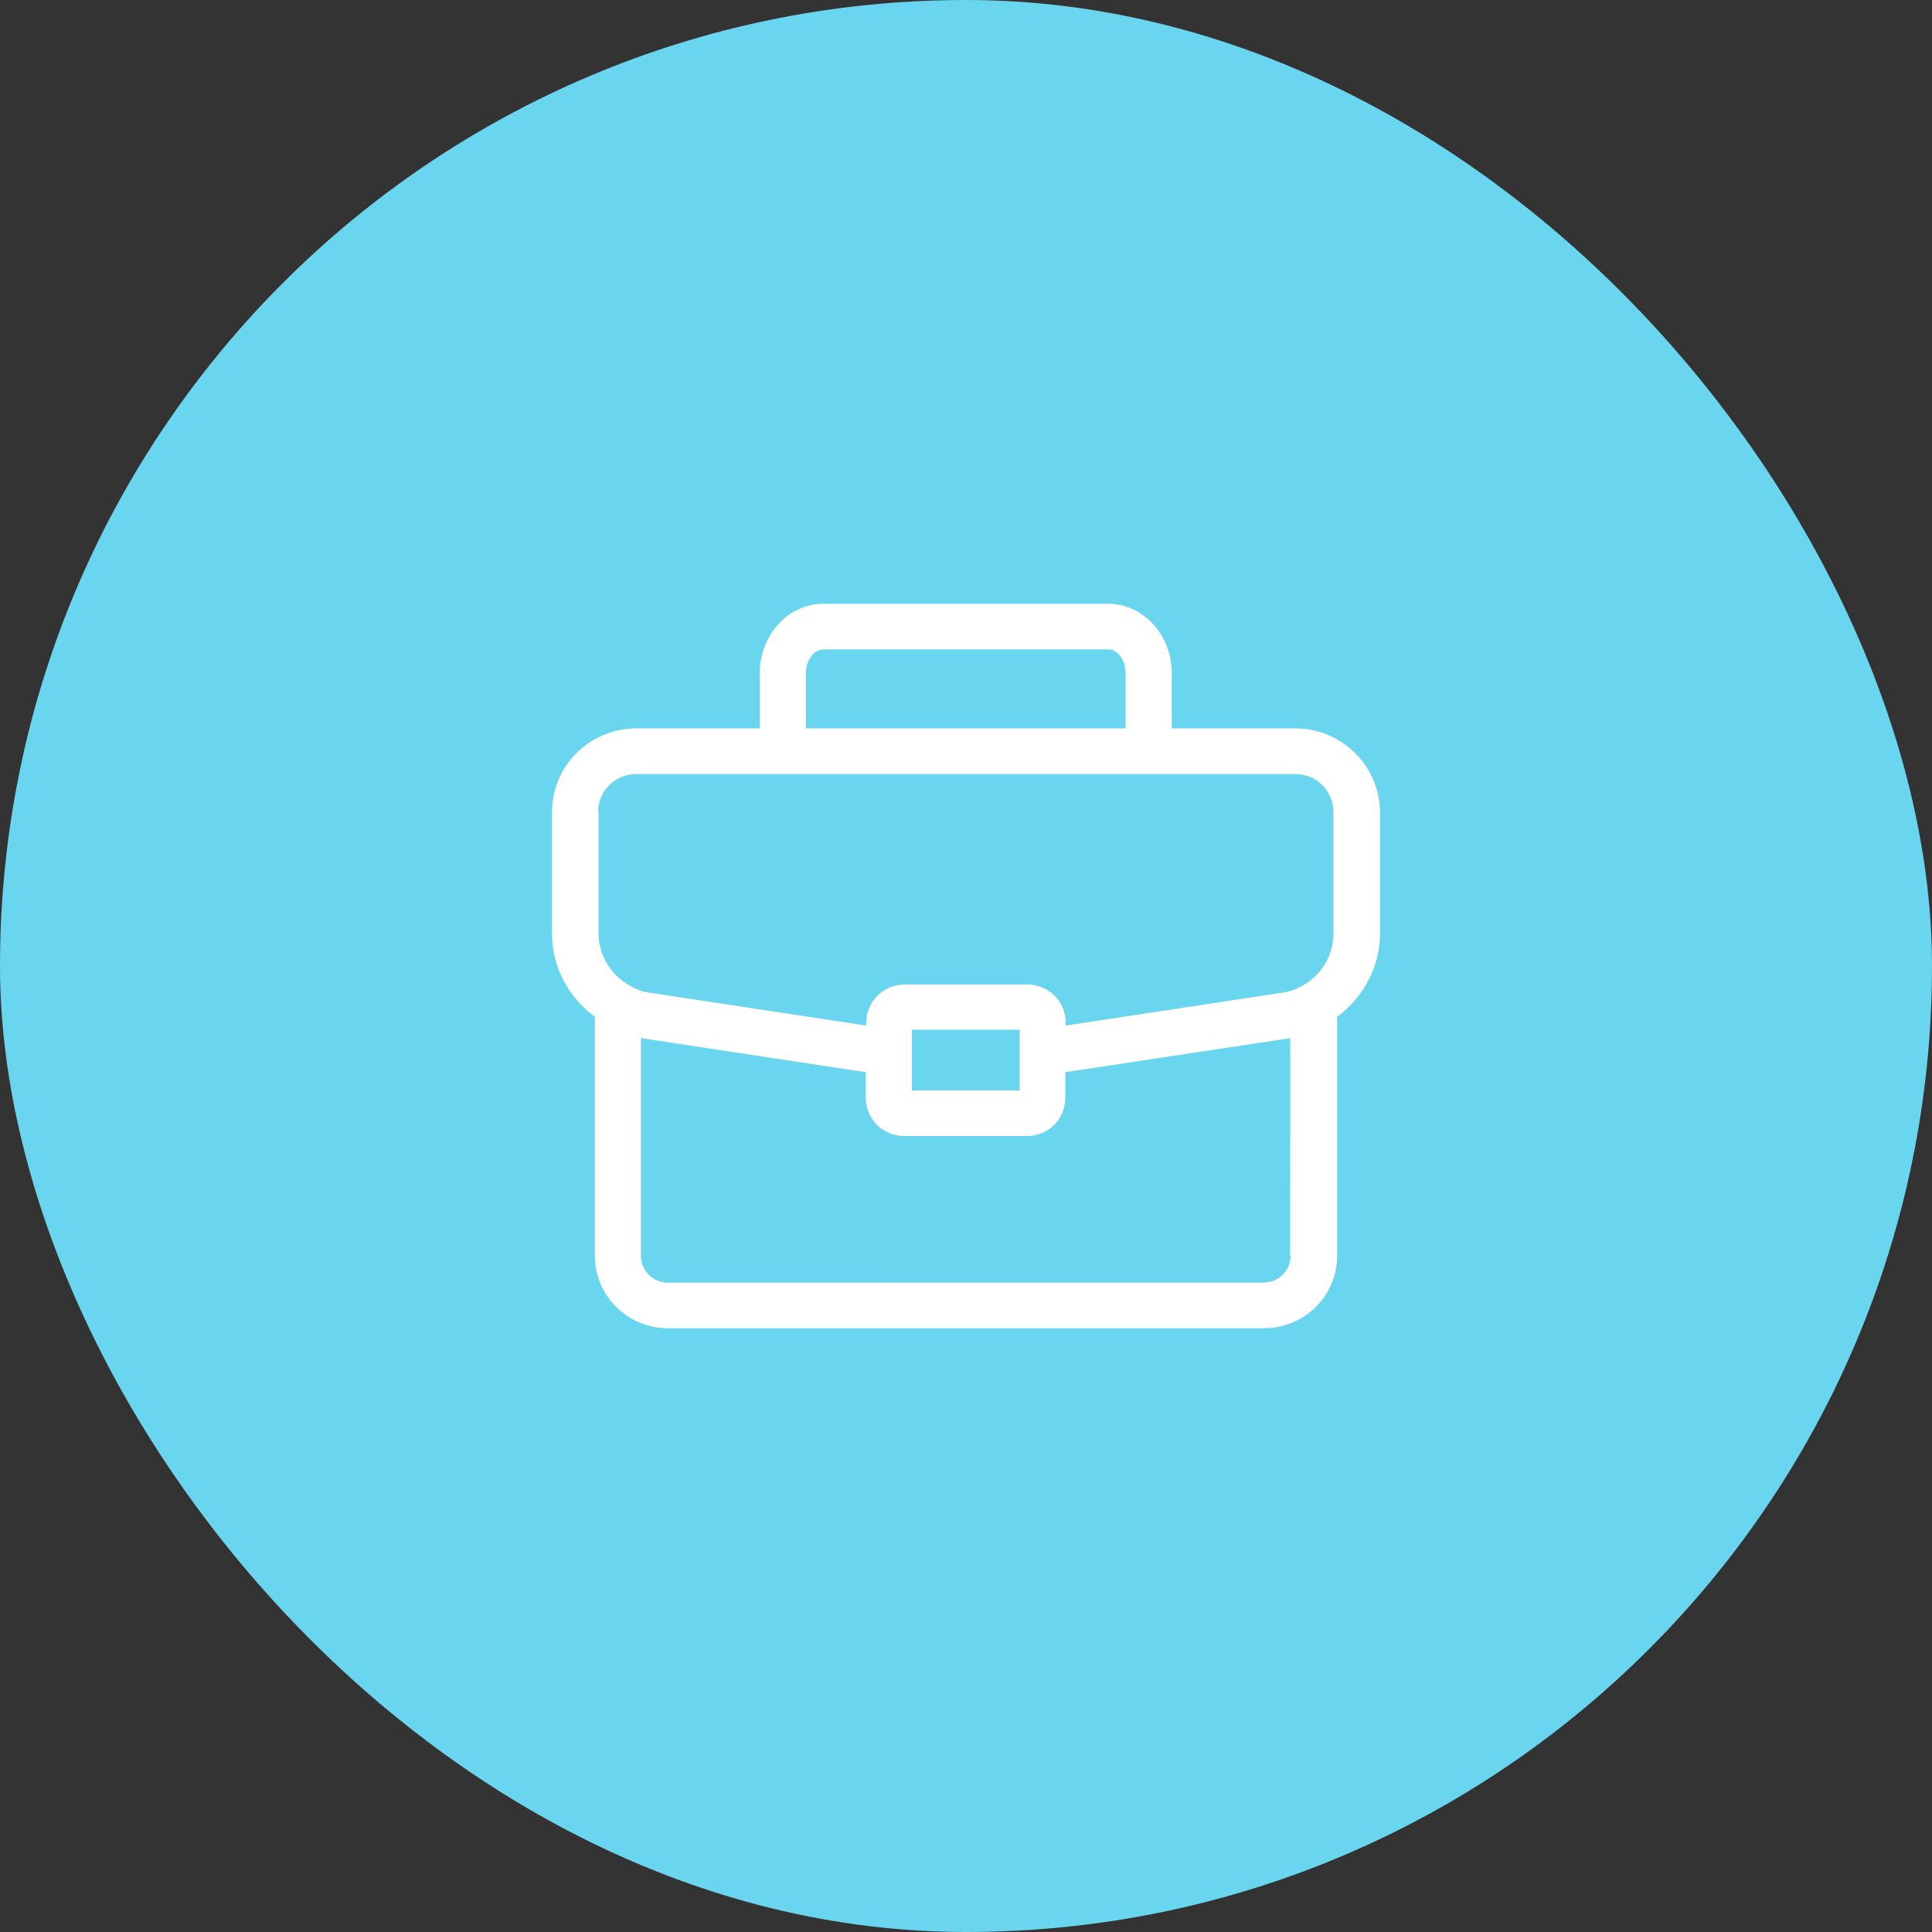
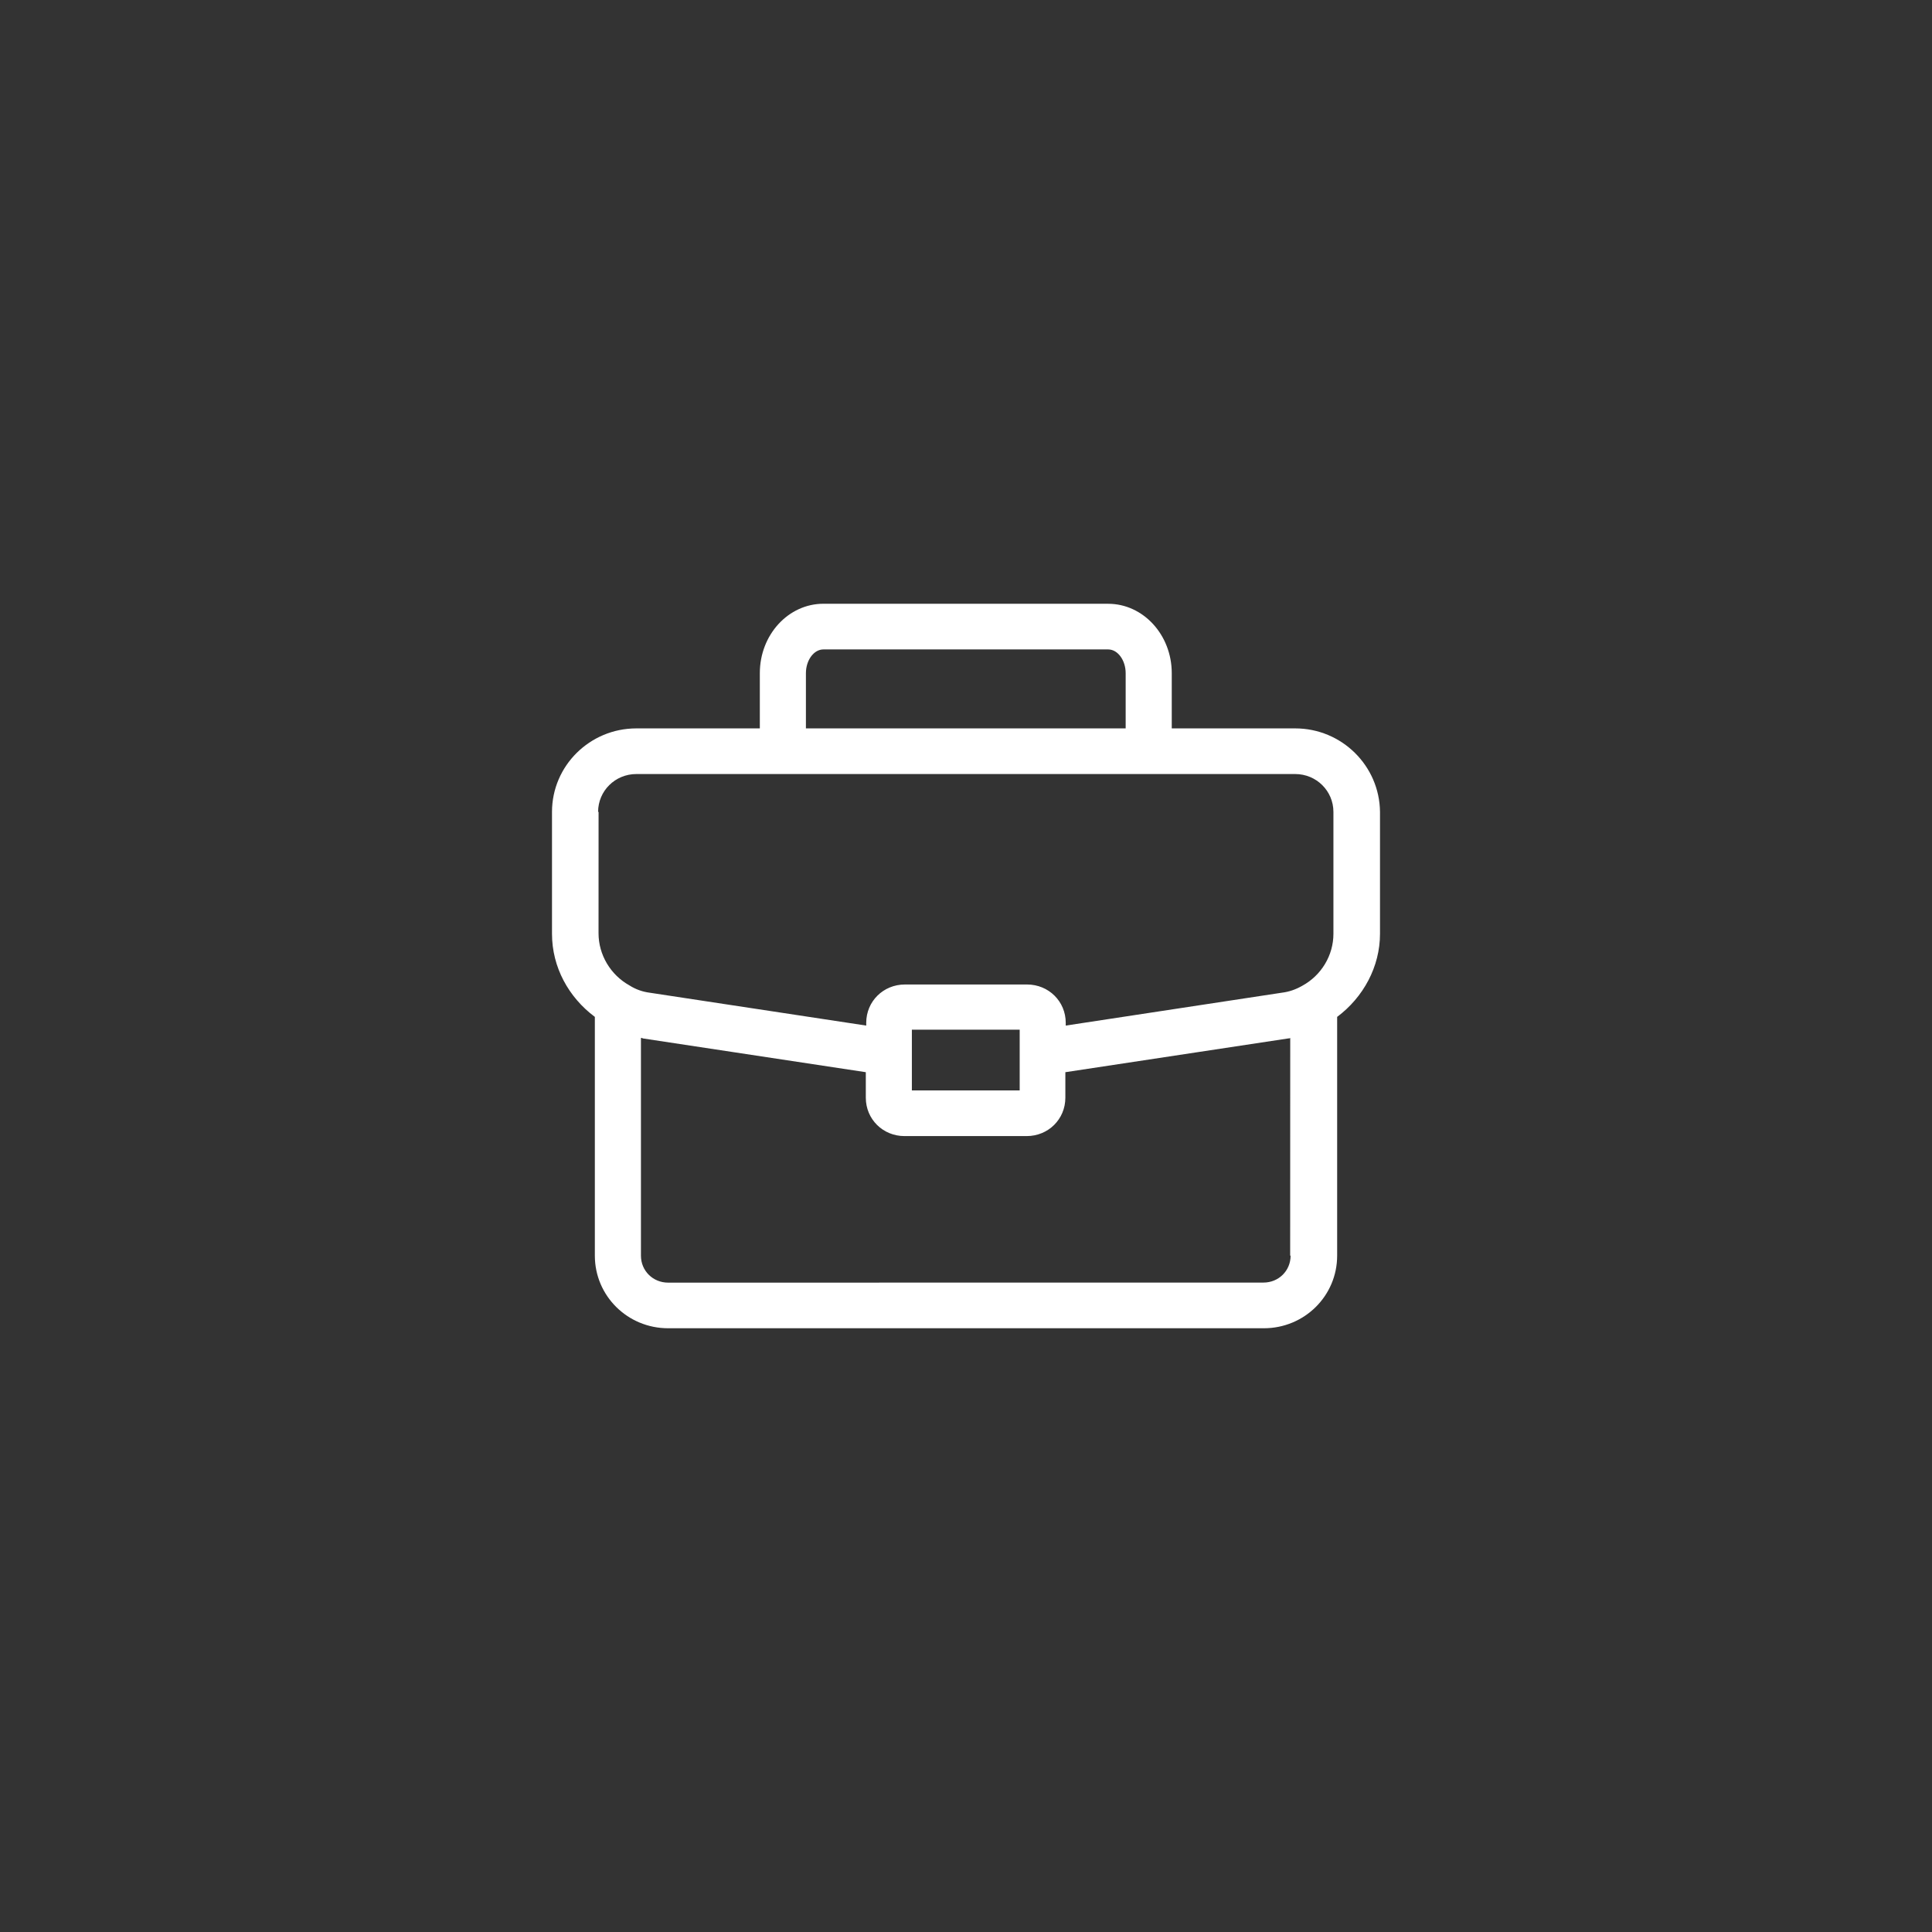
<svg xmlns="http://www.w3.org/2000/svg" width="56" height="56" viewBox="0 0 56 56" fill="none">
  <rect x="0" y="0" width="56" height="56" fill="#333333" stroke="none" />
-   <rect width="56" height="56" rx="28" fill="#69D5EE" />
  <path d="M37.543 21.113H33.964V19.512C33.964 18.401 33.136 17.501 32.121 17.501L23.867 17.5C22.851 17.5 22.024 18.399 22.024 19.511V21.113H18.444C17.096 21.113 16 22.198 16 23.534V27.067C16 28.034 16.481 28.907 17.242 29.475V36.396C17.242 37.561 18.19 38.5 19.366 38.5H36.634C37.81 38.5 38.758 37.561 38.758 36.396V29.475C39.519 28.906 40 28.02 40 27.067V23.534C39.987 22.198 38.892 21.113 37.543 21.113ZM23.36 19.512C23.36 19.141 23.586 18.824 23.867 18.824H32.121C32.401 18.824 32.628 19.141 32.628 19.512V21.113H23.36V19.512ZM17.336 23.534C17.336 22.925 17.831 22.436 18.444 22.436H37.542C38.157 22.436 38.65 22.926 38.65 23.534V27.067C38.65 27.689 38.303 28.272 37.742 28.576C37.556 28.681 37.368 28.748 37.155 28.774L30.891 29.727V29.647C30.891 29.026 30.396 28.536 29.769 28.536H26.23C25.602 28.536 25.108 29.026 25.108 29.647V29.727L18.831 28.774C18.631 28.748 18.43 28.681 18.244 28.562C17.697 28.258 17.349 27.675 17.349 27.053L17.35 23.534L17.336 23.534ZM26.431 30.508V29.846H29.556V31.606H26.431V30.508ZM37.409 36.396C37.409 36.833 37.063 37.176 36.622 37.176L19.366 37.178C18.925 37.178 18.578 36.834 18.578 36.397V30.085C18.592 30.085 18.618 30.085 18.632 30.099L25.096 31.078V31.818C25.096 32.44 25.591 32.93 26.218 32.93H29.758C30.385 32.93 30.88 32.44 30.88 31.818V31.078L37.344 30.099C37.358 30.099 37.384 30.099 37.398 30.085L37.396 36.396L37.409 36.396Z" fill="white" />
</svg>